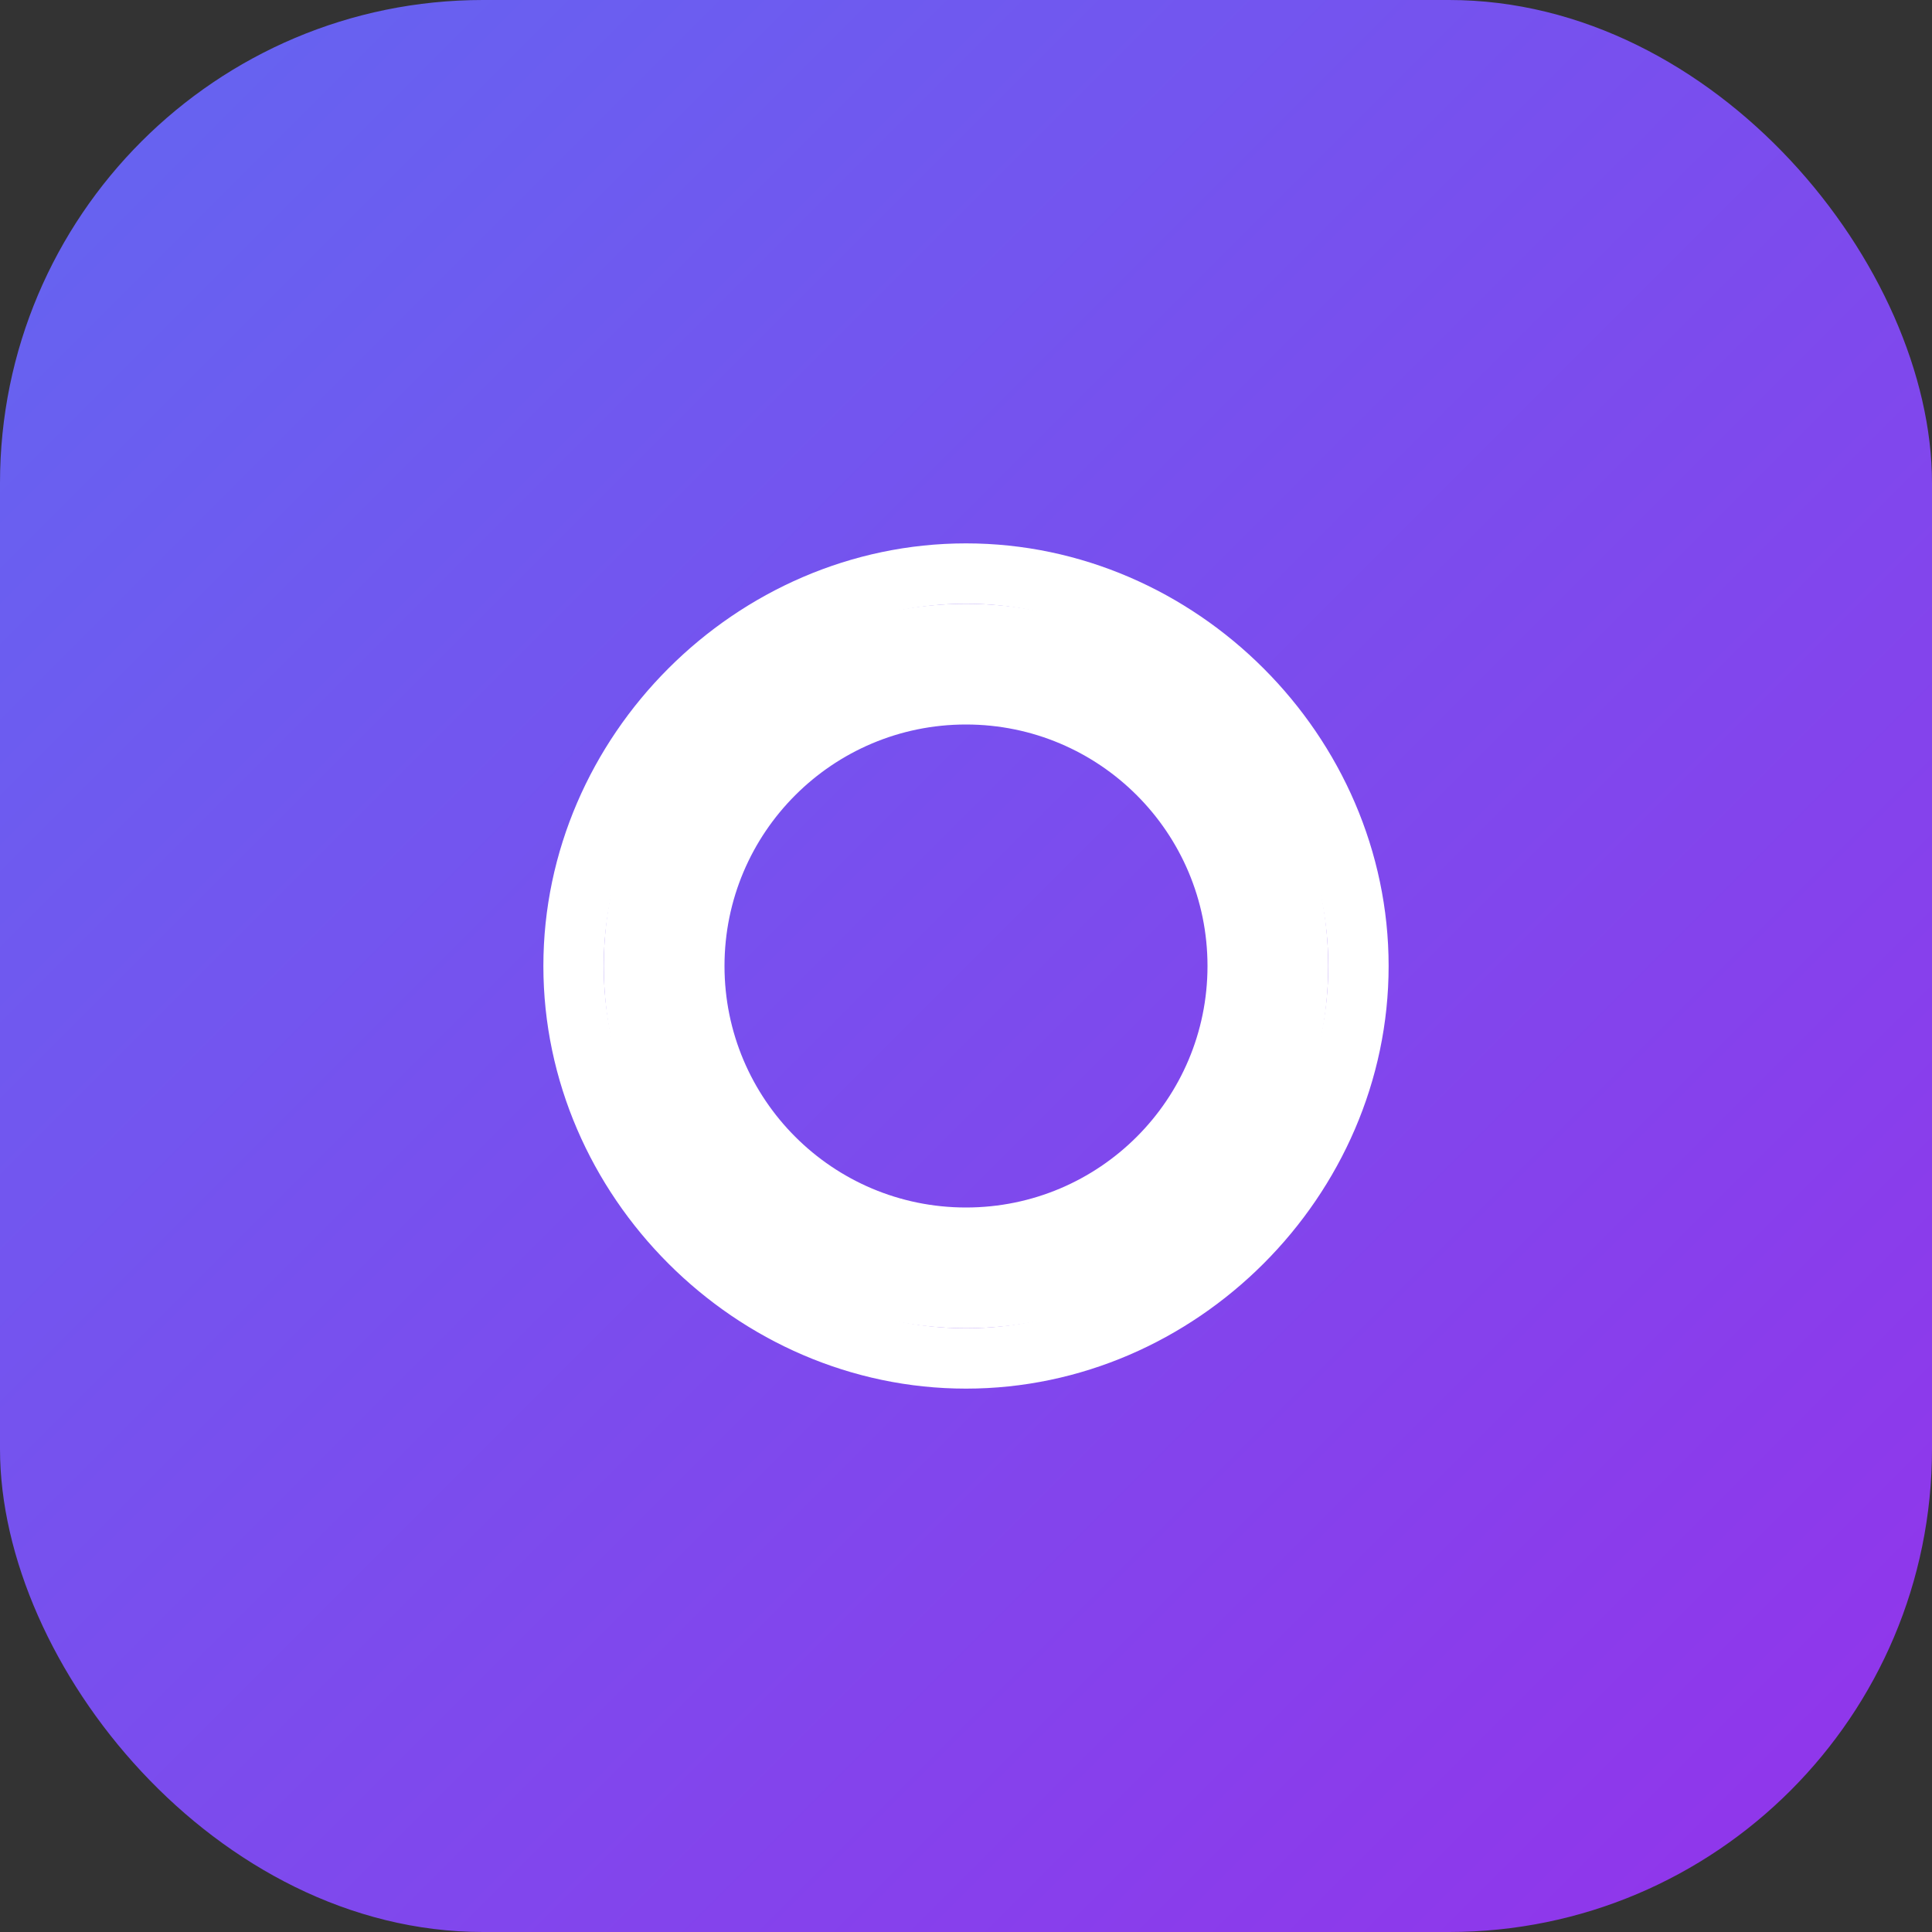
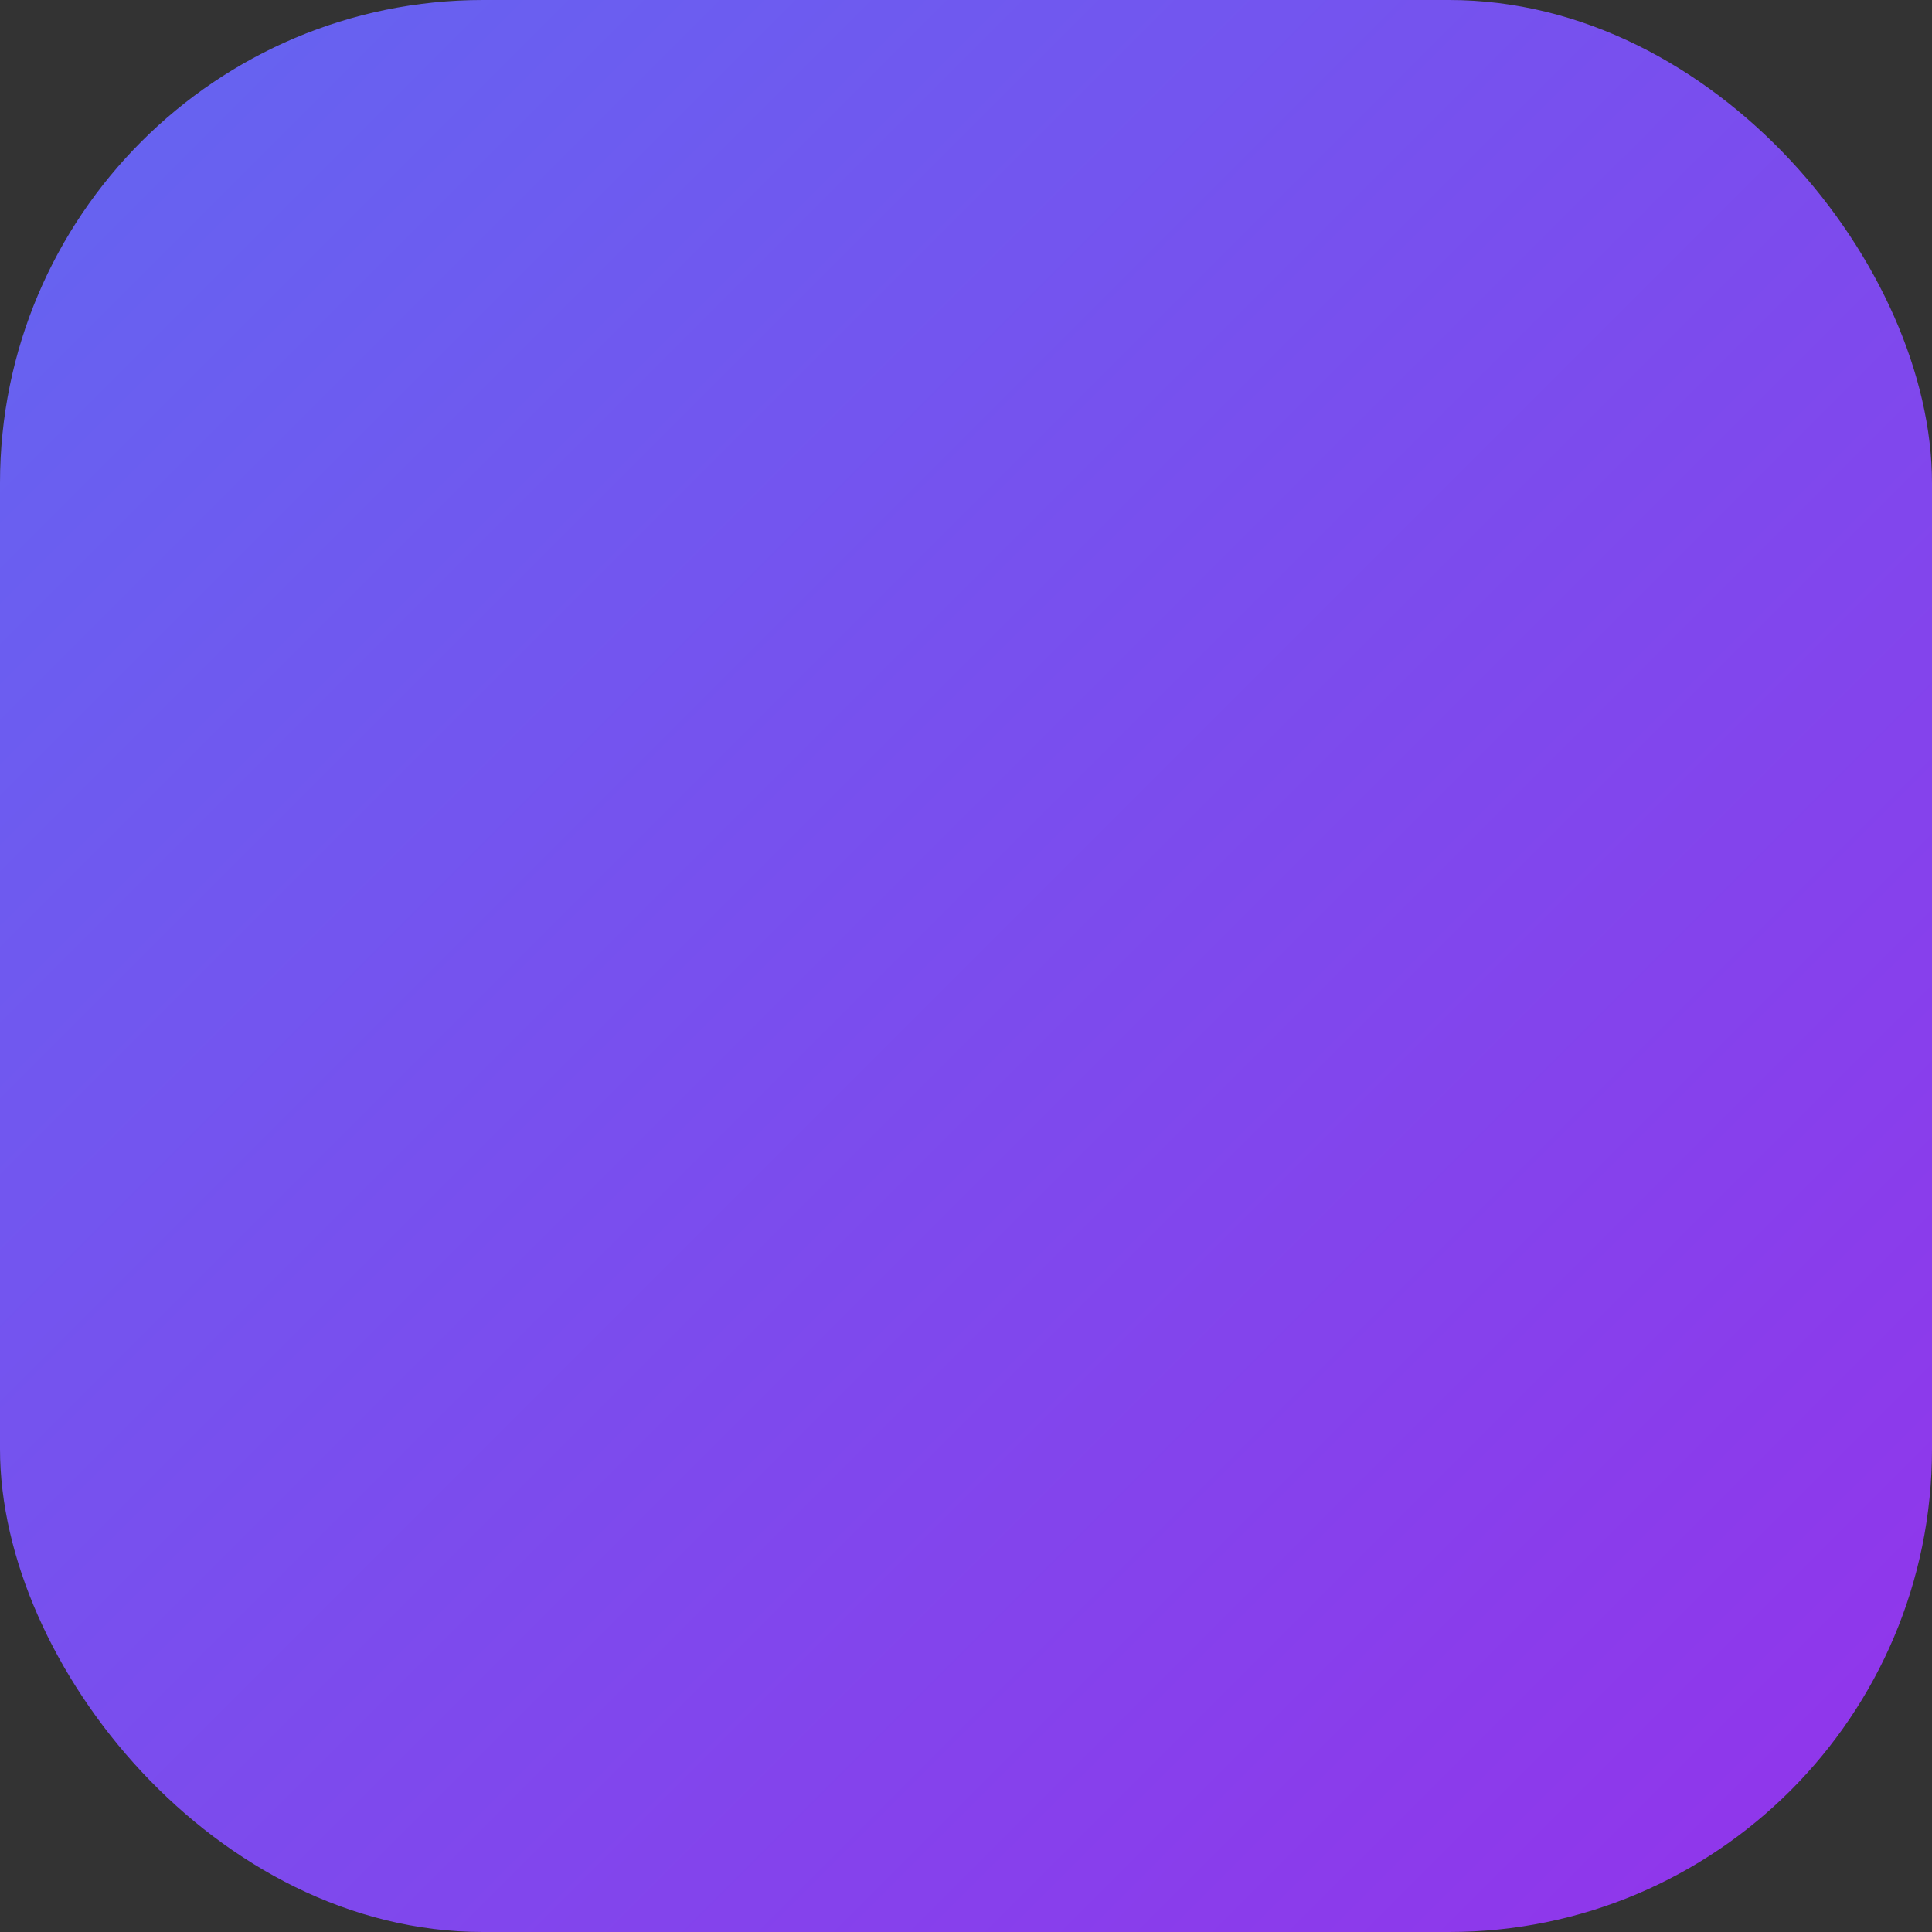
<svg xmlns="http://www.w3.org/2000/svg" width="512" height="512" viewBox="0 0 512 512" fill="none">
  <rect x="0" y="0" width="512" height="512" fill="#333333" stroke="none" />
  <rect width="512" height="512" rx="128" fill="url(#gradient)" />
-   <path d="M160 256C160 202.98 202.98 160 256 160C309.02 160 352 202.98 352 256C352 309.02 309.02 352 256 352C202.98 352 160 309.02 160 256ZM256 192C220.65 192 192 220.65 192 256C192 291.35 220.65 320 256 320C291.35 320 320 291.35 320 256C320 220.65 291.35 192 256 192Z" fill="white" />
-   <path d="M256 144C195.03 144 144 195.03 144 256C144 316.97 195.03 368 256 368C316.97 368 368 316.97 368 256C368 195.03 316.97 144 256 144ZM256 352C204.71 352 160 307.29 160 256C160 204.71 204.71 160 256 160C307.29 160 352 204.71 352 256C352 307.29 307.29 352 256 352Z" fill="white" />
  <defs>
    <linearGradient id="gradient" x1="0" y1="0" x2="512" y2="512" gradientUnits="userSpaceOnUse">
      <stop stop-color="#6366F1" />
      <stop offset="1" stop-color="#9333EA" />
    </linearGradient>
  </defs>
</svg>